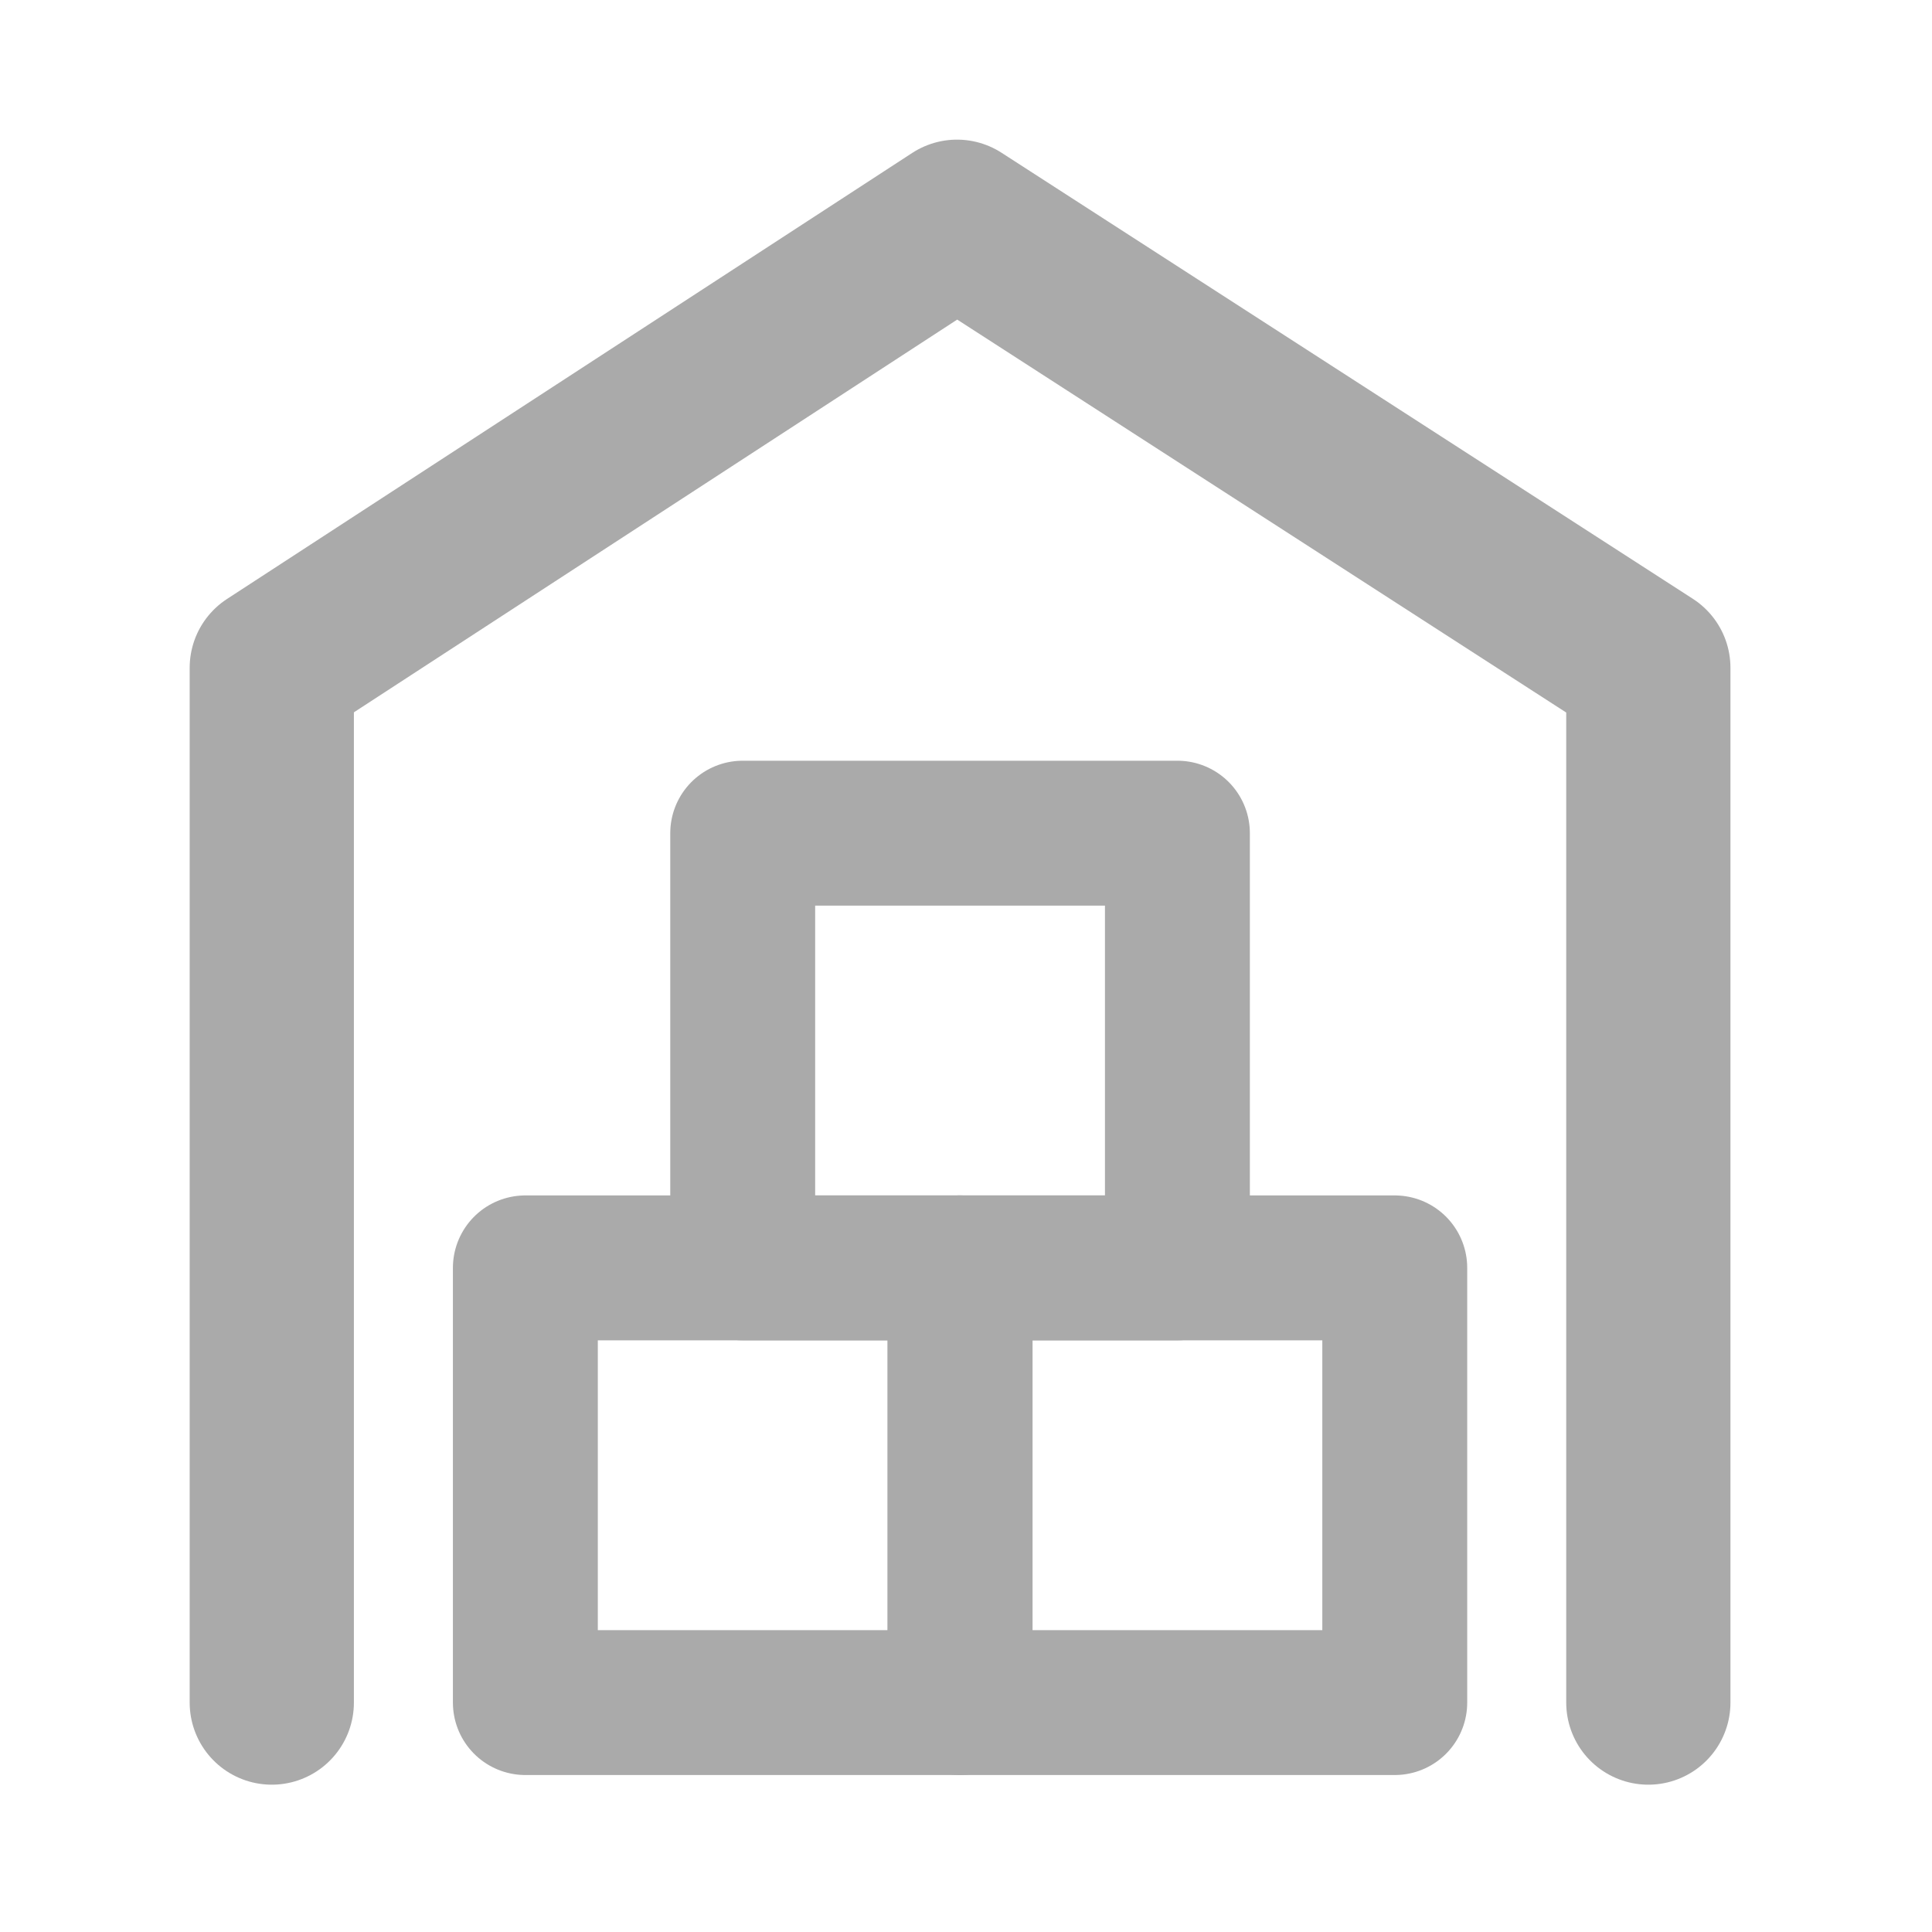
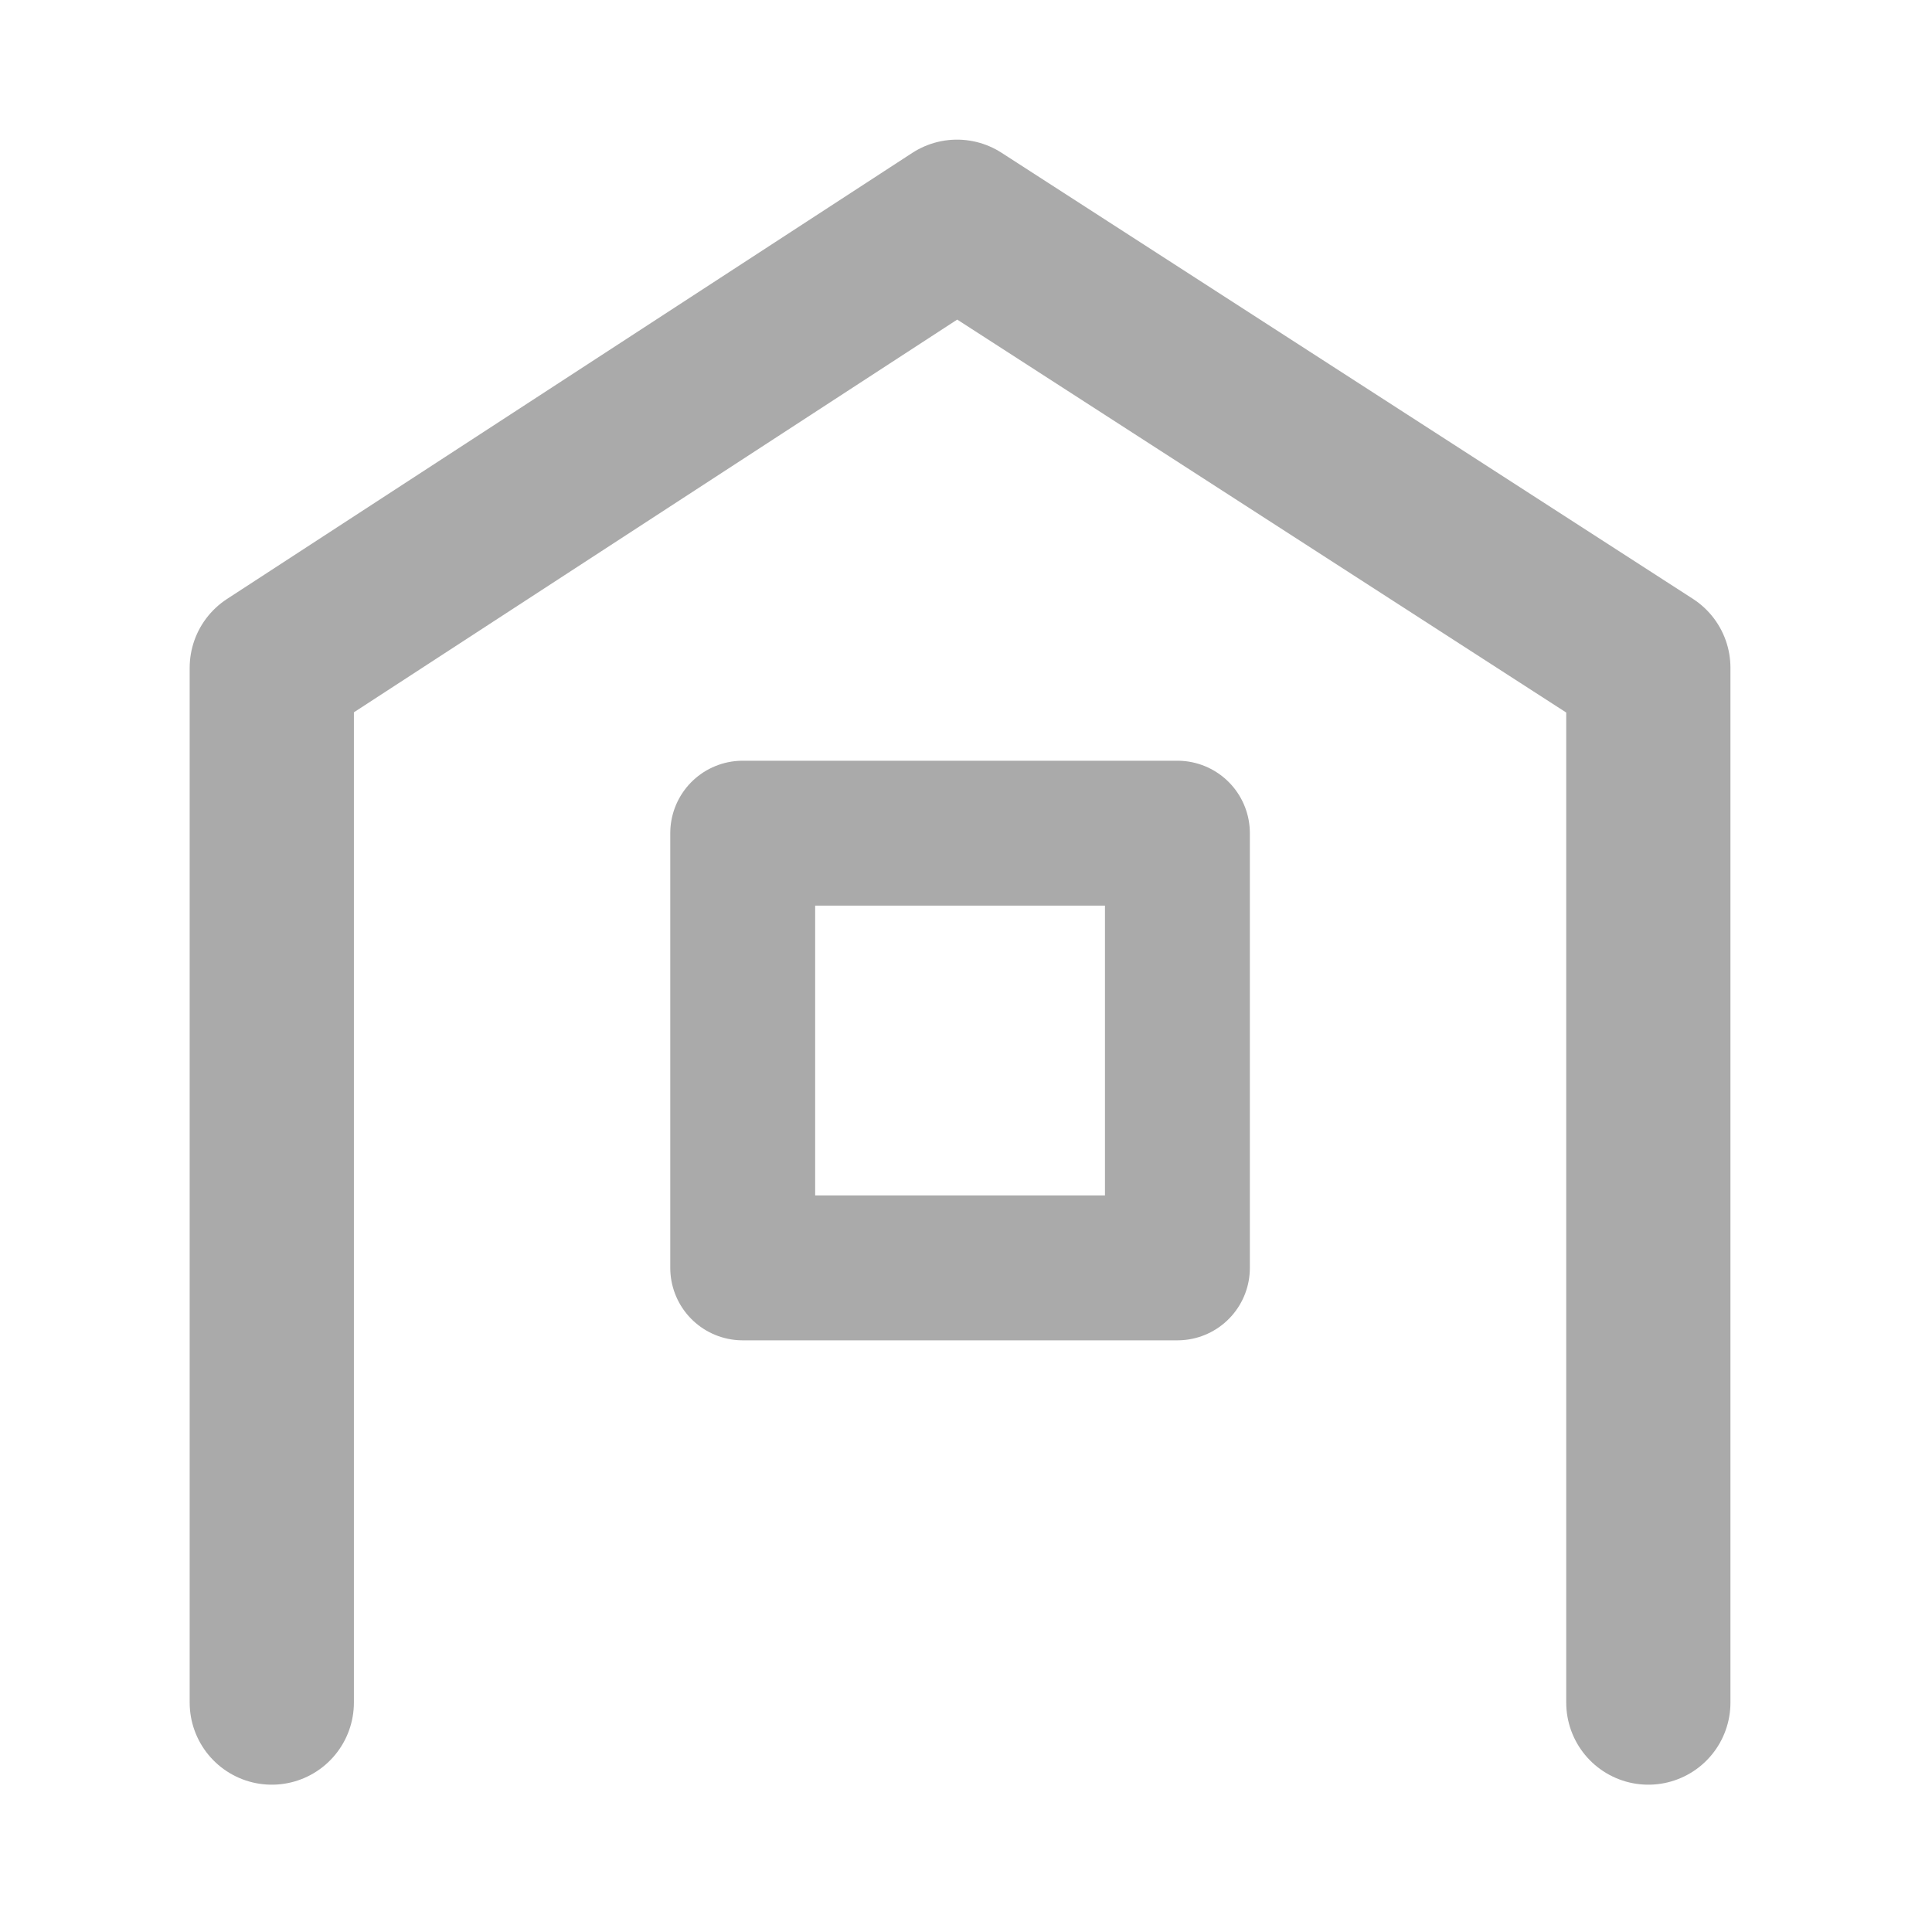
<svg xmlns="http://www.w3.org/2000/svg" width="40" height="40" viewBox="0 0 40 40" fill="none">
-   <rect x="10.877" y="26.25" width="9" height="9" stroke="#AAAAAA" stroke-width="3" stroke-linejoin="round" />
-   <rect x="19.877" y="26.25" width="9" height="9" stroke="#AAAAAA" stroke-width="3" stroke-linejoin="round" />
  <rect x="15.377" y="17.25" width="9" height="9" stroke="#AAAAAA" stroke-width="3" stroke-linejoin="round" />
  <path d="M5.627 35.25V13.826L19.814 4.591L34.127 13.826V35.25" stroke="#AAAAAA" stroke-width="3.4" stroke-linecap="round" stroke-linejoin="round" />
</svg>